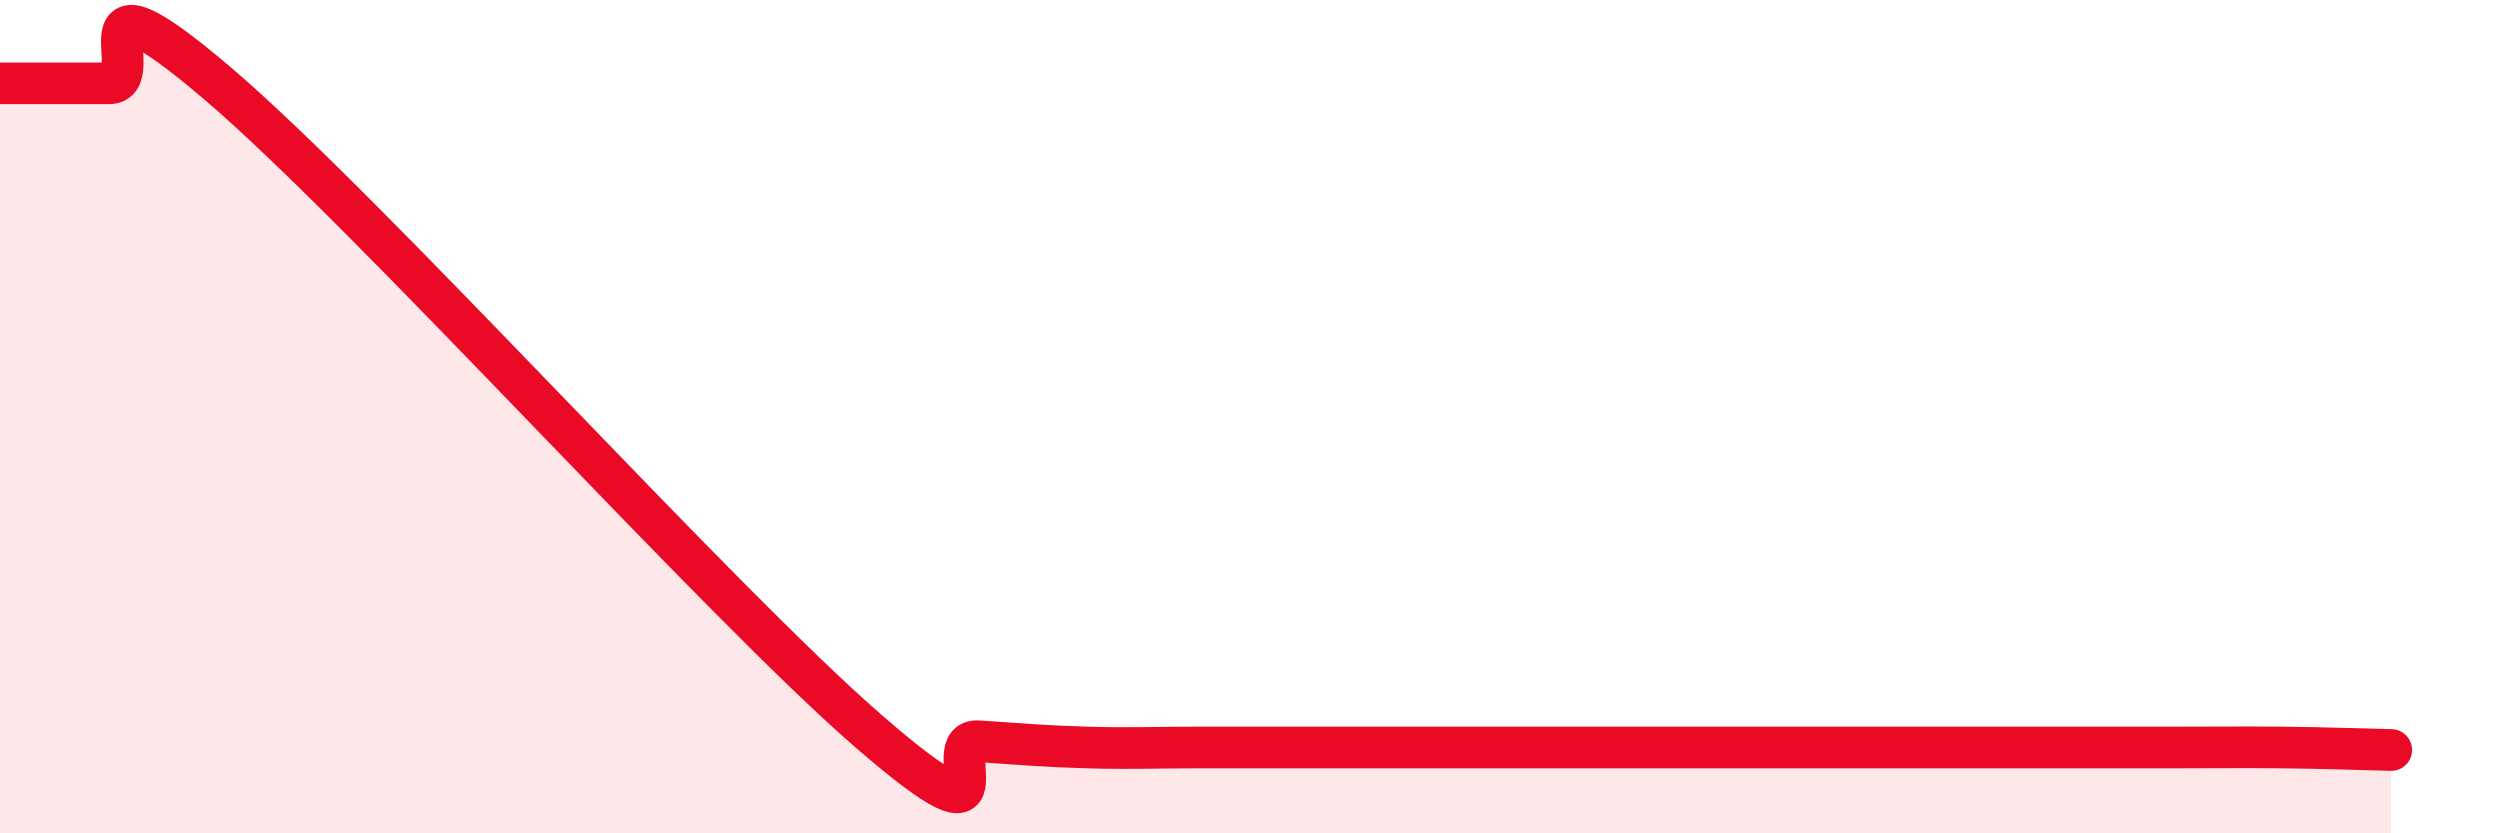
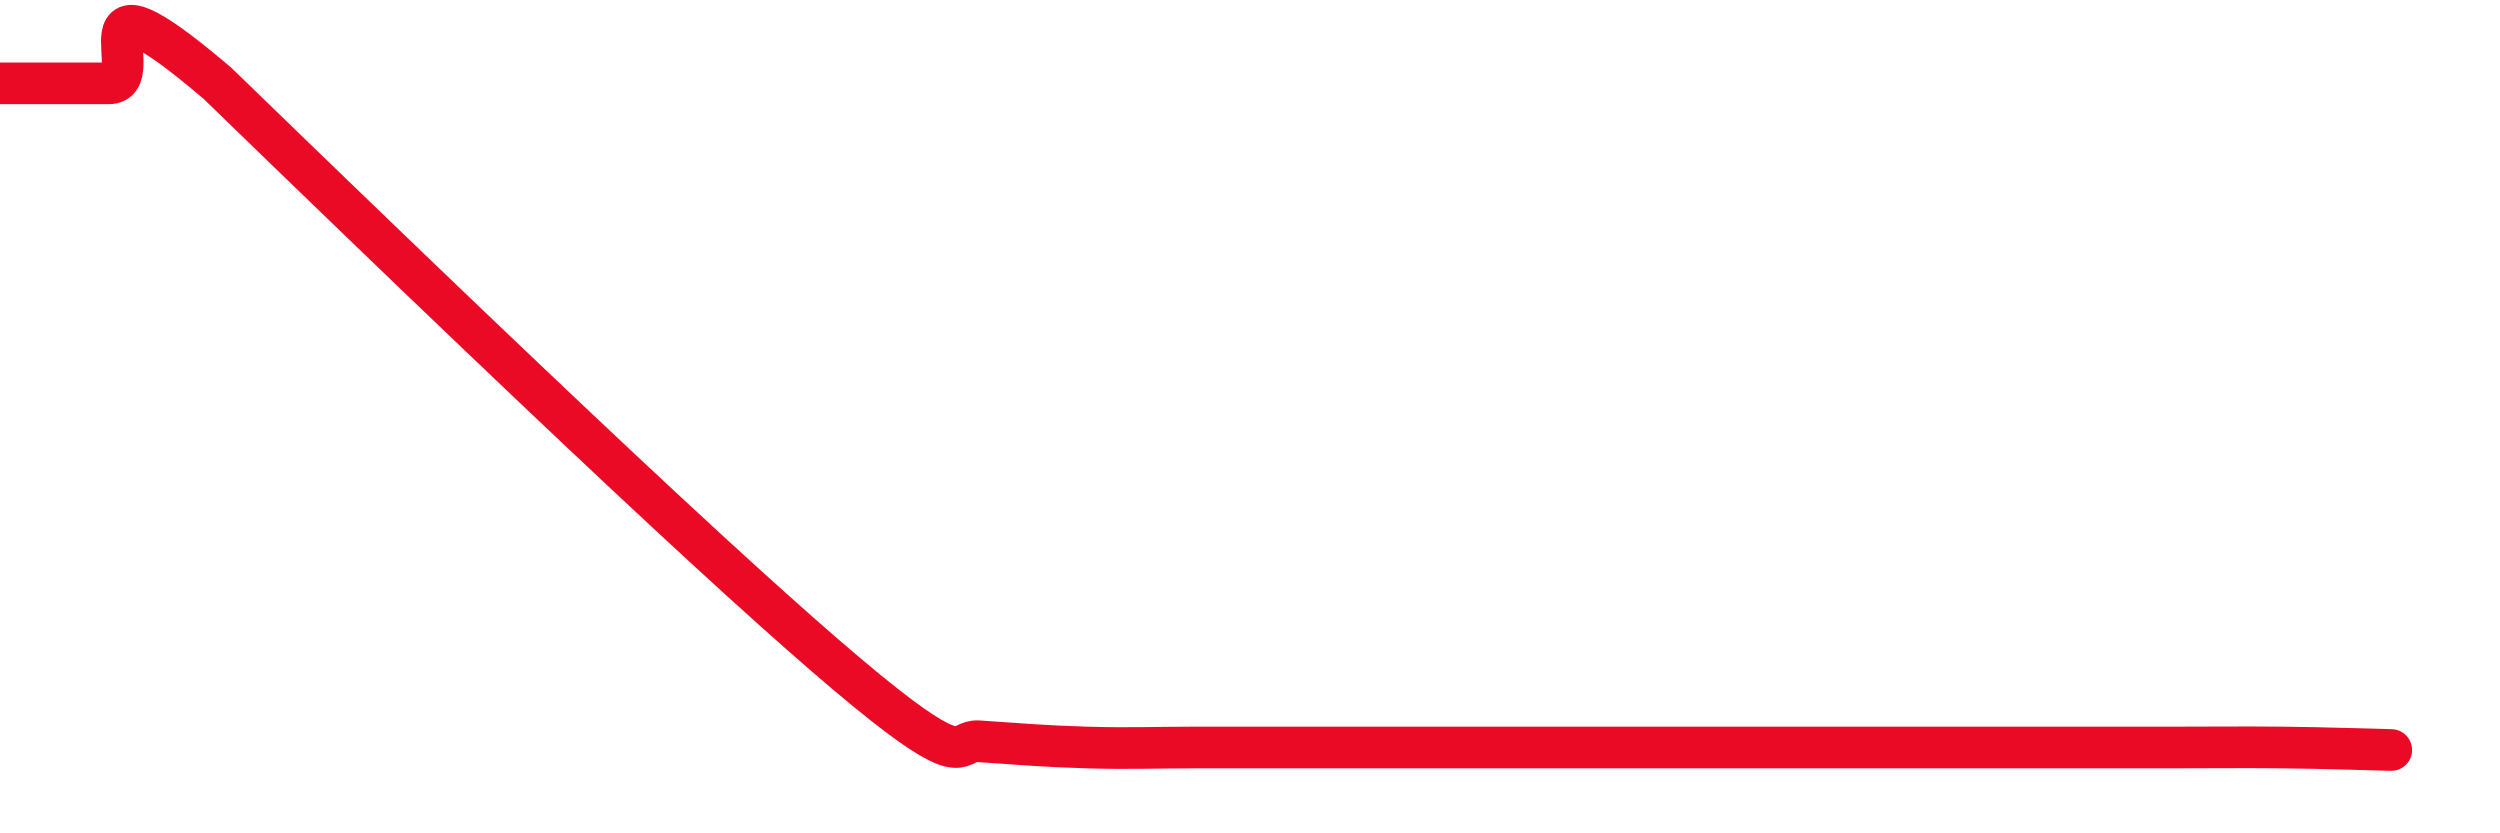
<svg xmlns="http://www.w3.org/2000/svg" width="60" height="20" viewBox="0 0 60 20">
-   <path d="M 0,2 C 0.52,2 1.57,2 2.61,2 C 3.65,2 1.57,-1.11 5.22,2 C 8.87,5.11 17.22,14.41 20.87,17.57 C 24.52,20.73 22.44,17.72 23.48,17.79 C 24.52,17.86 25.05,17.91 26.09,17.94 C 27.13,17.97 27.66,17.94 28.7,17.94 C 29.74,17.94 30.26,17.94 31.3,17.94 C 32.34,17.94 32.87,17.94 33.91,17.94 C 34.95,17.94 35.48,17.94 36.52,17.94 C 37.56,17.94 38.09,17.94 39.13,17.94 C 40.17,17.94 40.7,17.94 41.74,17.94 C 42.78,17.94 43.31,17.94 44.35,17.94 C 45.39,17.94 45.92,17.94 46.96,17.94 C 48,17.94 48.53,17.94 49.57,17.94 C 50.61,17.94 51.13,17.94 52.17,17.94 C 53.21,17.94 53.74,17.93 54.78,17.94 C 55.82,17.95 56.87,17.99 57.39,18L57.39 20L0 20Z" fill="#EB0A25" opacity="0.1" stroke-linecap="round" stroke-linejoin="round" />
-   <path d="M 0,2 C 0.52,2 1.57,2 2.61,2 C 3.65,2 1.57,-1.11 5.22,2 C 8.87,5.11 17.22,14.41 20.87,17.57 C 24.52,20.73 22.44,17.72 23.48,17.79 C 24.52,17.86 25.05,17.91 26.09,17.94 C 27.13,17.97 27.66,17.94 28.7,17.94 C 29.74,17.94 30.26,17.94 31.3,17.94 C 32.34,17.94 32.87,17.94 33.91,17.94 C 34.95,17.94 35.48,17.94 36.52,17.94 C 37.56,17.94 38.09,17.94 39.13,17.94 C 40.17,17.94 40.7,17.94 41.74,17.94 C 42.78,17.94 43.31,17.94 44.35,17.94 C 45.39,17.94 45.92,17.94 46.96,17.94 C 48,17.94 48.53,17.94 49.57,17.94 C 50.61,17.94 51.13,17.94 52.17,17.94 C 53.21,17.94 53.74,17.93 54.78,17.94 C 55.82,17.95 56.87,17.99 57.39,18" stroke="#EB0A25" stroke-width="1" fill="none" stroke-linecap="round" stroke-linejoin="round" />
+   <path d="M 0,2 C 0.52,2 1.57,2 2.61,2 C 3.65,2 1.57,-1.11 5.22,2 C 24.52,20.73 22.44,17.72 23.48,17.79 C 24.52,17.86 25.05,17.91 26.09,17.94 C 27.13,17.97 27.66,17.94 28.7,17.94 C 29.74,17.94 30.26,17.94 31.3,17.94 C 32.34,17.94 32.87,17.94 33.91,17.94 C 34.95,17.94 35.48,17.94 36.52,17.94 C 37.56,17.94 38.09,17.94 39.13,17.94 C 40.17,17.94 40.7,17.94 41.74,17.94 C 42.78,17.94 43.31,17.94 44.35,17.94 C 45.39,17.94 45.92,17.94 46.96,17.94 C 48,17.94 48.53,17.94 49.57,17.94 C 50.61,17.94 51.13,17.94 52.17,17.94 C 53.21,17.94 53.74,17.93 54.78,17.94 C 55.82,17.95 56.87,17.99 57.39,18" stroke="#EB0A25" stroke-width="1" fill="none" stroke-linecap="round" stroke-linejoin="round" />
</svg>